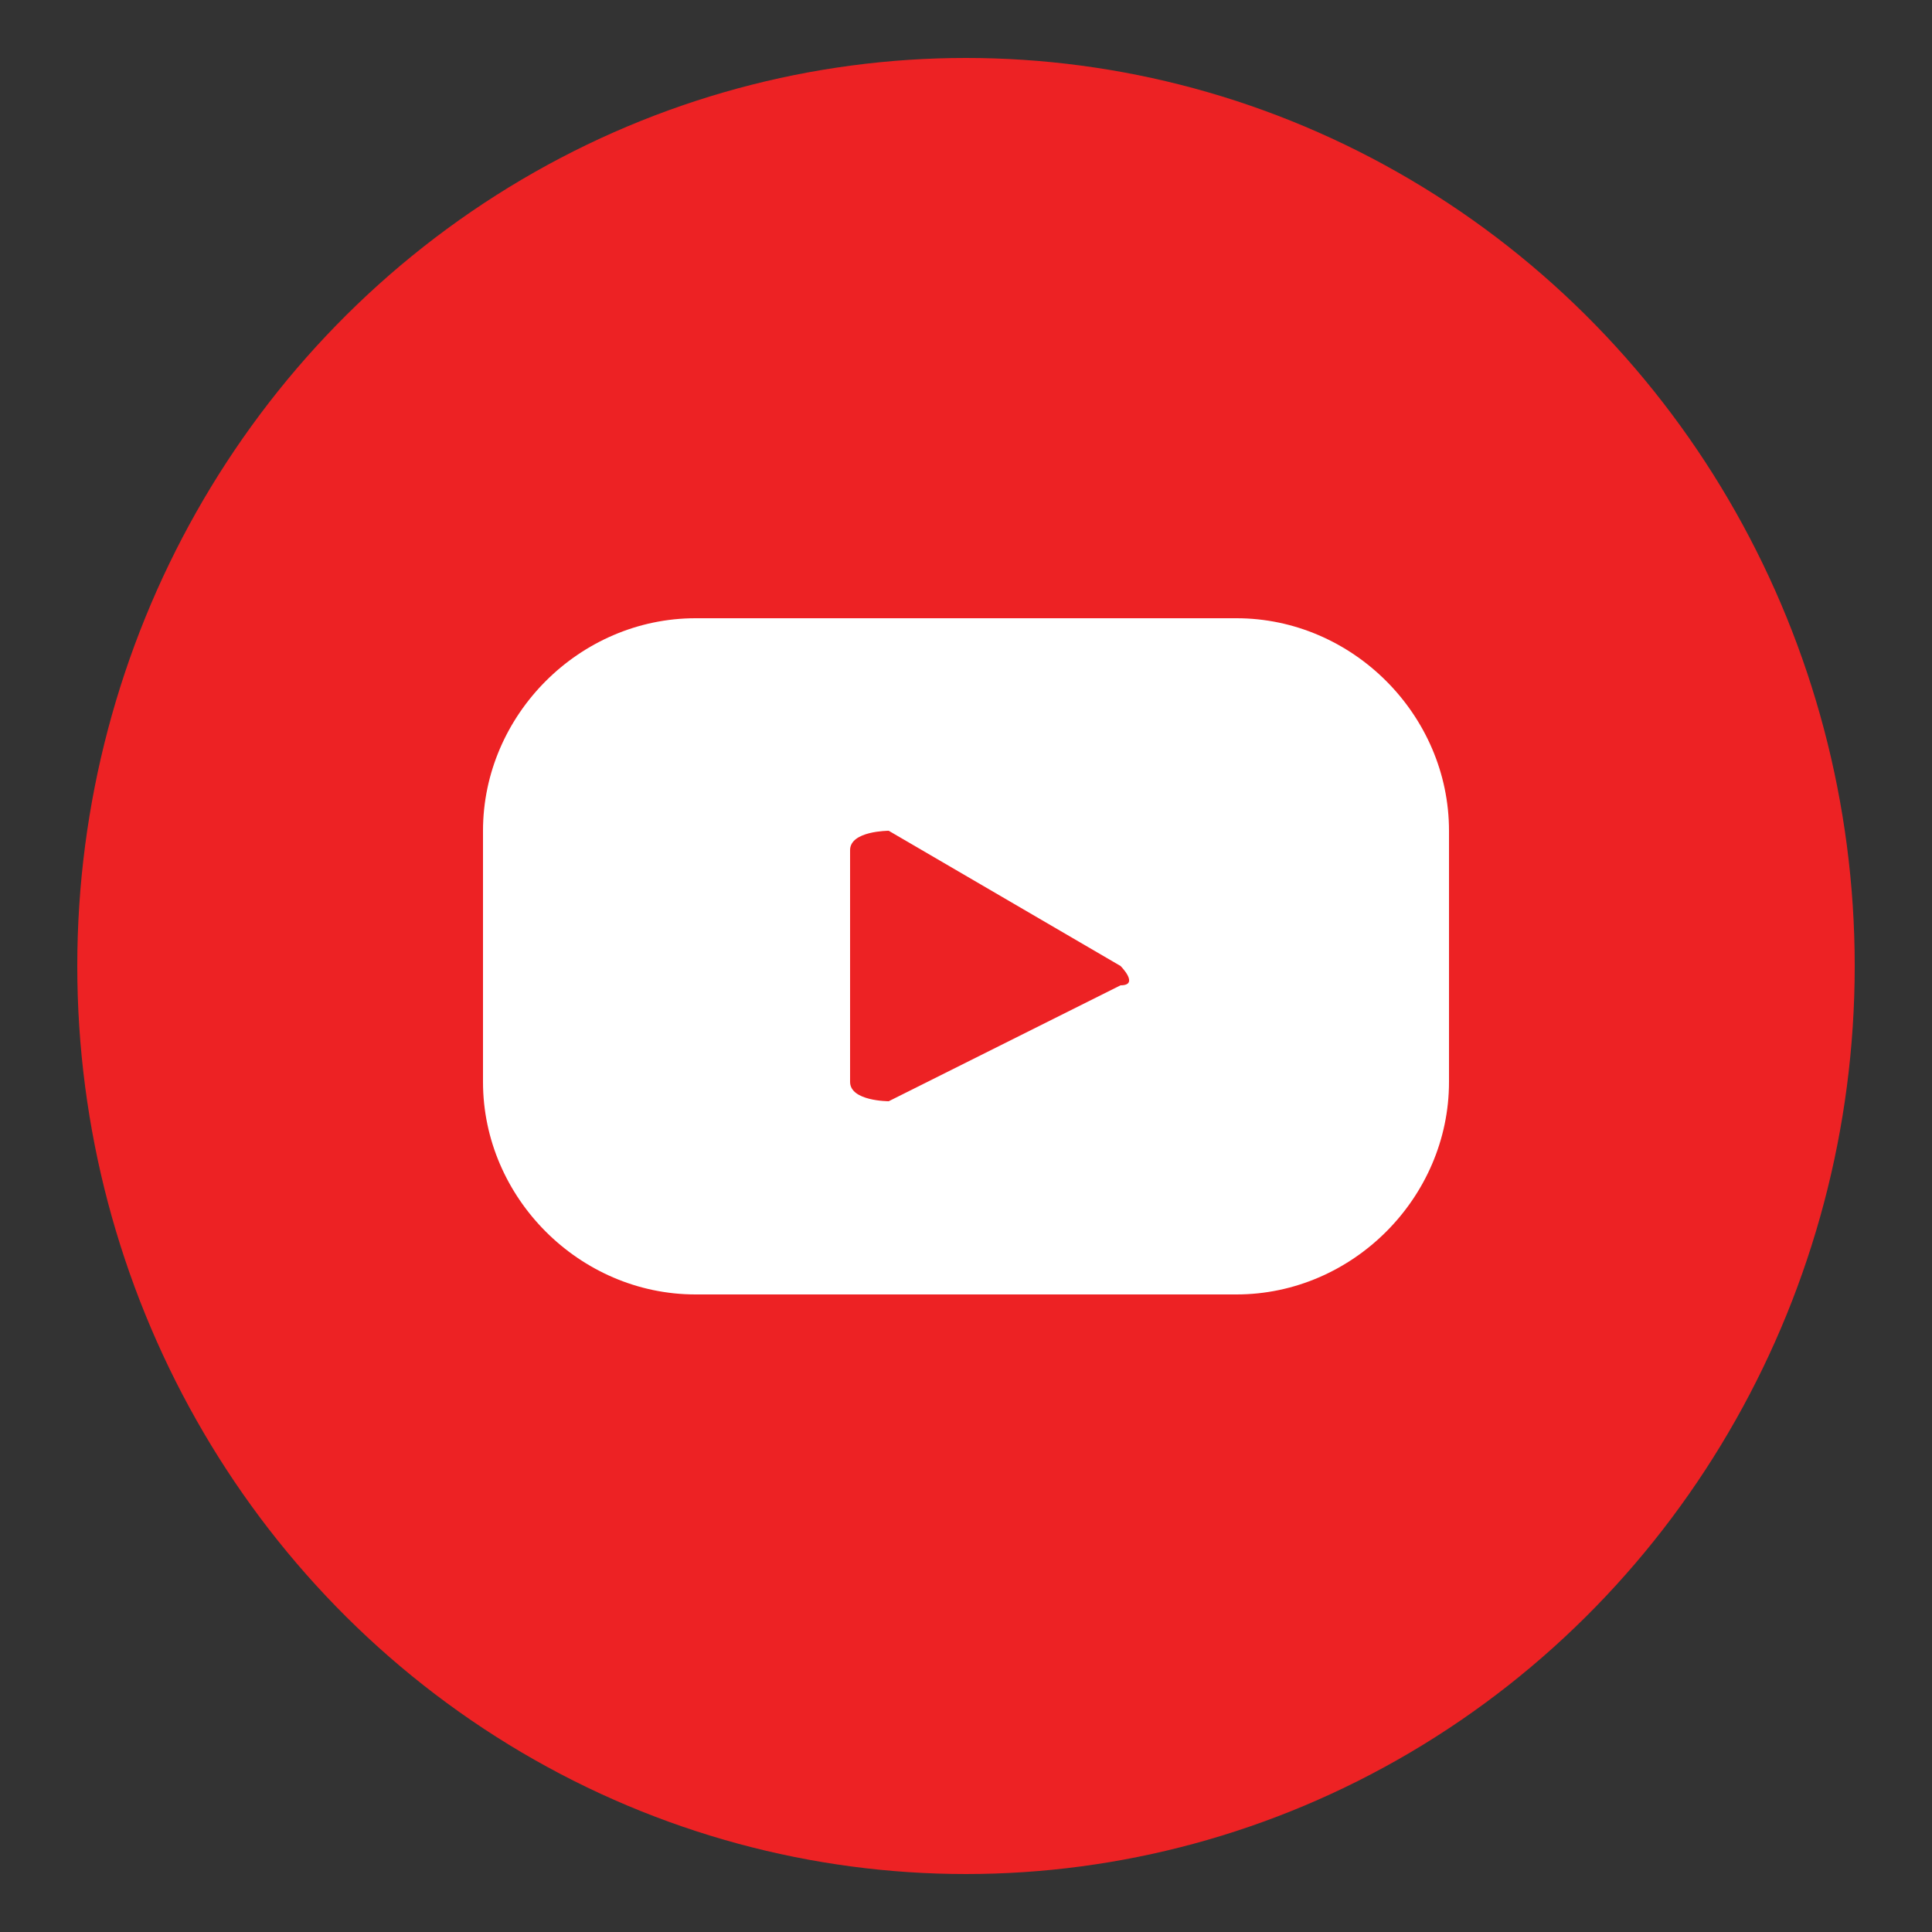
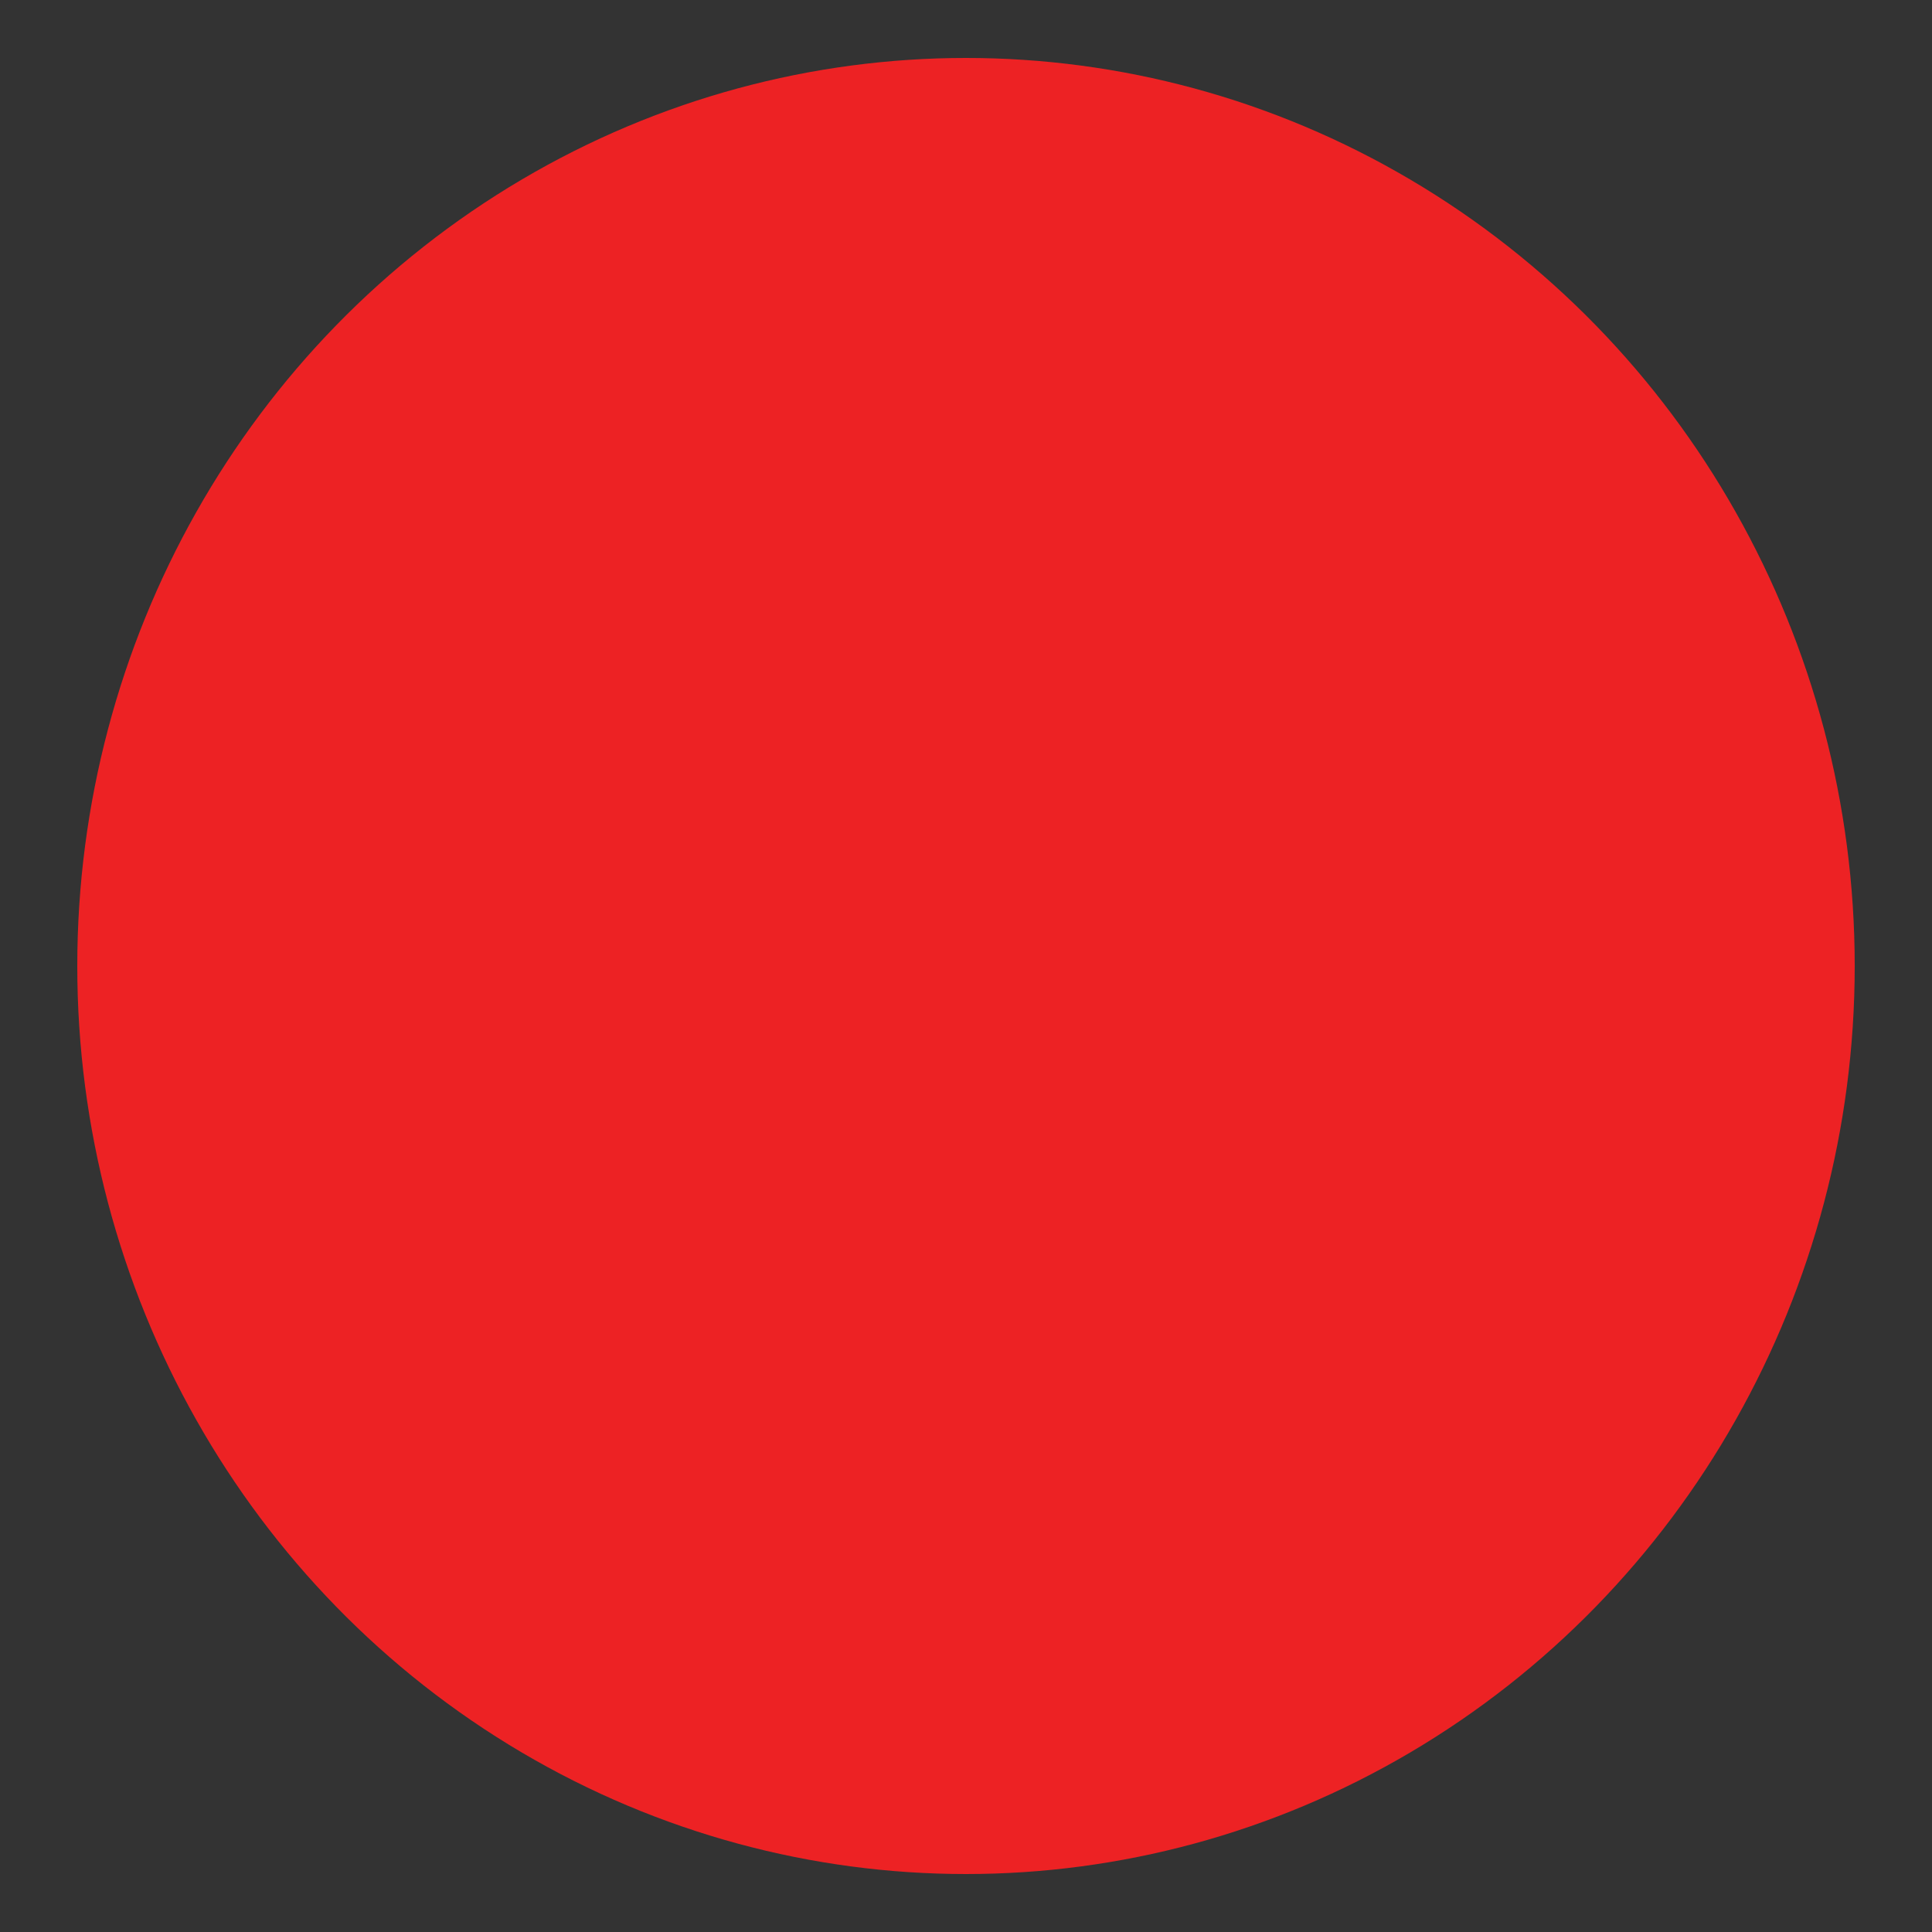
<svg xmlns="http://www.w3.org/2000/svg" version="1.1" x="0px" y="0px" viewBox="0 0 10 10" enable-background="new 0 0 10 10" xml:space="preserve">
  <rect x="0" y="0" width="10" height="10" fill="#333333" stroke="none" />
  <g id="Layer_1">
    <g>
      <ellipse fill="#ED2224" cx="5" cy="5" rx="4.6" ry="4.7" />
-       <path fill="#FFFFFF" d="M7.5,4.3c0-0.6-0.5-1.1-1.1-1.1H3.6C3,3.2,2.5,3.7,2.5,4.3v1.3c0,0.6,0.5,1.1,1.1,1.1h2.8    c0.6,0,1.1-0.5,1.1-1.1V4.3z M5.8,5.1L4.6,5.7c0,0-0.2,0-0.2-0.1V4.4c0-0.1,0.2-0.1,0.2-0.1L5.8,5C5.8,5,5.9,5.1,5.8,5.1z" />
    </g>
  </g>
  <g id="Layer_2" display="none">
    <g display="inline">
      <circle fill="#010101" cx="5.1" cy="5" r="4.7" />
      <g>
-         <path fill-rule="evenodd" clip-rule="evenodd" fill="#EE2353" d="M6.3,4.2c0.4,0.3,0.8,0.4,1.3,0.4v-1c-0.1,0-0.2,0-0.3,0v0.8     C6.9,4.4,6.4,4.2,6,4v2c0,1-0.8,1.8-1.8,1.8c-0.4,0-0.7-0.1-1-0.3C3.6,7.7,4,7.9,4.5,7.9c1,0,1.8-0.8,1.8-1.8L6.3,4.2L6.3,4.2z      M6.7,3.2C6.5,3,6.3,2.7,6.3,2.4V2.3H6C6.1,2.7,6.3,3,6.7,3.2L6.7,3.2z M3.9,6.7C3.8,6.5,3.7,6.3,3.7,6.2c0-0.4,0.4-0.8,0.8-0.8     c0.1,0,0.2,0,0.2,0v-1c-0.1,0-0.2,0-0.3,0v0.8c-0.1,0-0.2,0-0.2,0c-0.4,0-0.8,0.4-0.8,0.8C3.4,6.2,3.6,6.5,3.9,6.7z" />
-         <path fill-rule="evenodd" clip-rule="evenodd" fill="#FFFFFF" d="M6,4c0.4,0.3,0.8,0.4,1.3,0.4V3.6C7.1,3.6,6.8,3.4,6.7,3.2     C6.3,3,6.1,2.7,6,2.3H5.3v3.8C5.3,6.6,5,7,4.5,7C4.3,7,4,6.8,3.9,6.7C3.6,6.5,3.4,6.2,3.4,5.9c0-0.4,0.4-0.8,0.8-0.8     c0.1,0,0.2,0,0.2,0V4.4c-1,0-1.7,0.8-1.7,1.8c0,0.5,0.2,0.9,0.5,1.2c0.3,0.2,0.6,0.3,1,0.3c1,0,1.8-0.8,1.8-1.8V4z" />
-         <path fill-rule="evenodd" clip-rule="evenodd" fill="#6BCAD0" d="M7.4,3.6V3.4c-0.3,0-0.5-0.1-0.7-0.2C6.9,3.4,7.1,3.6,7.4,3.6z      M6,2.3c0,0,0-0.1,0-0.1V2.1h-1v3.8c0,0.4-0.4,0.8-0.8,0.8c-0.1,0-0.3,0-0.4-0.1C4,6.8,4.3,7,4.5,7C5,7,5.3,6.6,5.3,6.2V2.3H6z      M4.5,4.4V4.2c-0.1,0-0.2,0-0.2,0c-1,0-1.8,0.8-1.8,1.8c0,0.6,0.3,1.2,0.8,1.5C2.9,7.1,2.8,6.6,2.8,6.2C2.8,5.2,3.5,4.4,4.5,4.4     L4.5,4.4z" />
+         <path fill-rule="evenodd" clip-rule="evenodd" fill="#EE2353" d="M6.3,4.2c0.4,0.3,0.8,0.4,1.3,0.4v-1c-0.1,0-0.2,0-0.3,0v0.8     C6.9,4.4,6.4,4.2,6,4v2c0,1-0.8,1.8-1.8,1.8c-0.4,0-0.7-0.1-1-0.3C3.6,7.7,4,7.9,4.5,7.9c1,0,1.8-0.8,1.8-1.8L6.3,4.2L6.3,4.2z      M6.7,3.2C6.5,3,6.3,2.7,6.3,2.4V2.3H6C6.1,2.7,6.3,3,6.7,3.2L6.7,3.2z M3.9,6.7C3.8,6.5,3.7,6.3,3.7,6.2c0-0.4,0.4-0.8,0.8-0.8     c0.1,0,0.2,0,0.2,0v-1c-0.1,0-0.2,0-0.3,0v0.8c-0.1,0-0.2,0-0.2,0c-0.4,0-0.8,0.4-0.8,0.8C3.4,6.2,3.6,6.5,3.9,6.7" />
      </g>
    </g>
  </g>
</svg>